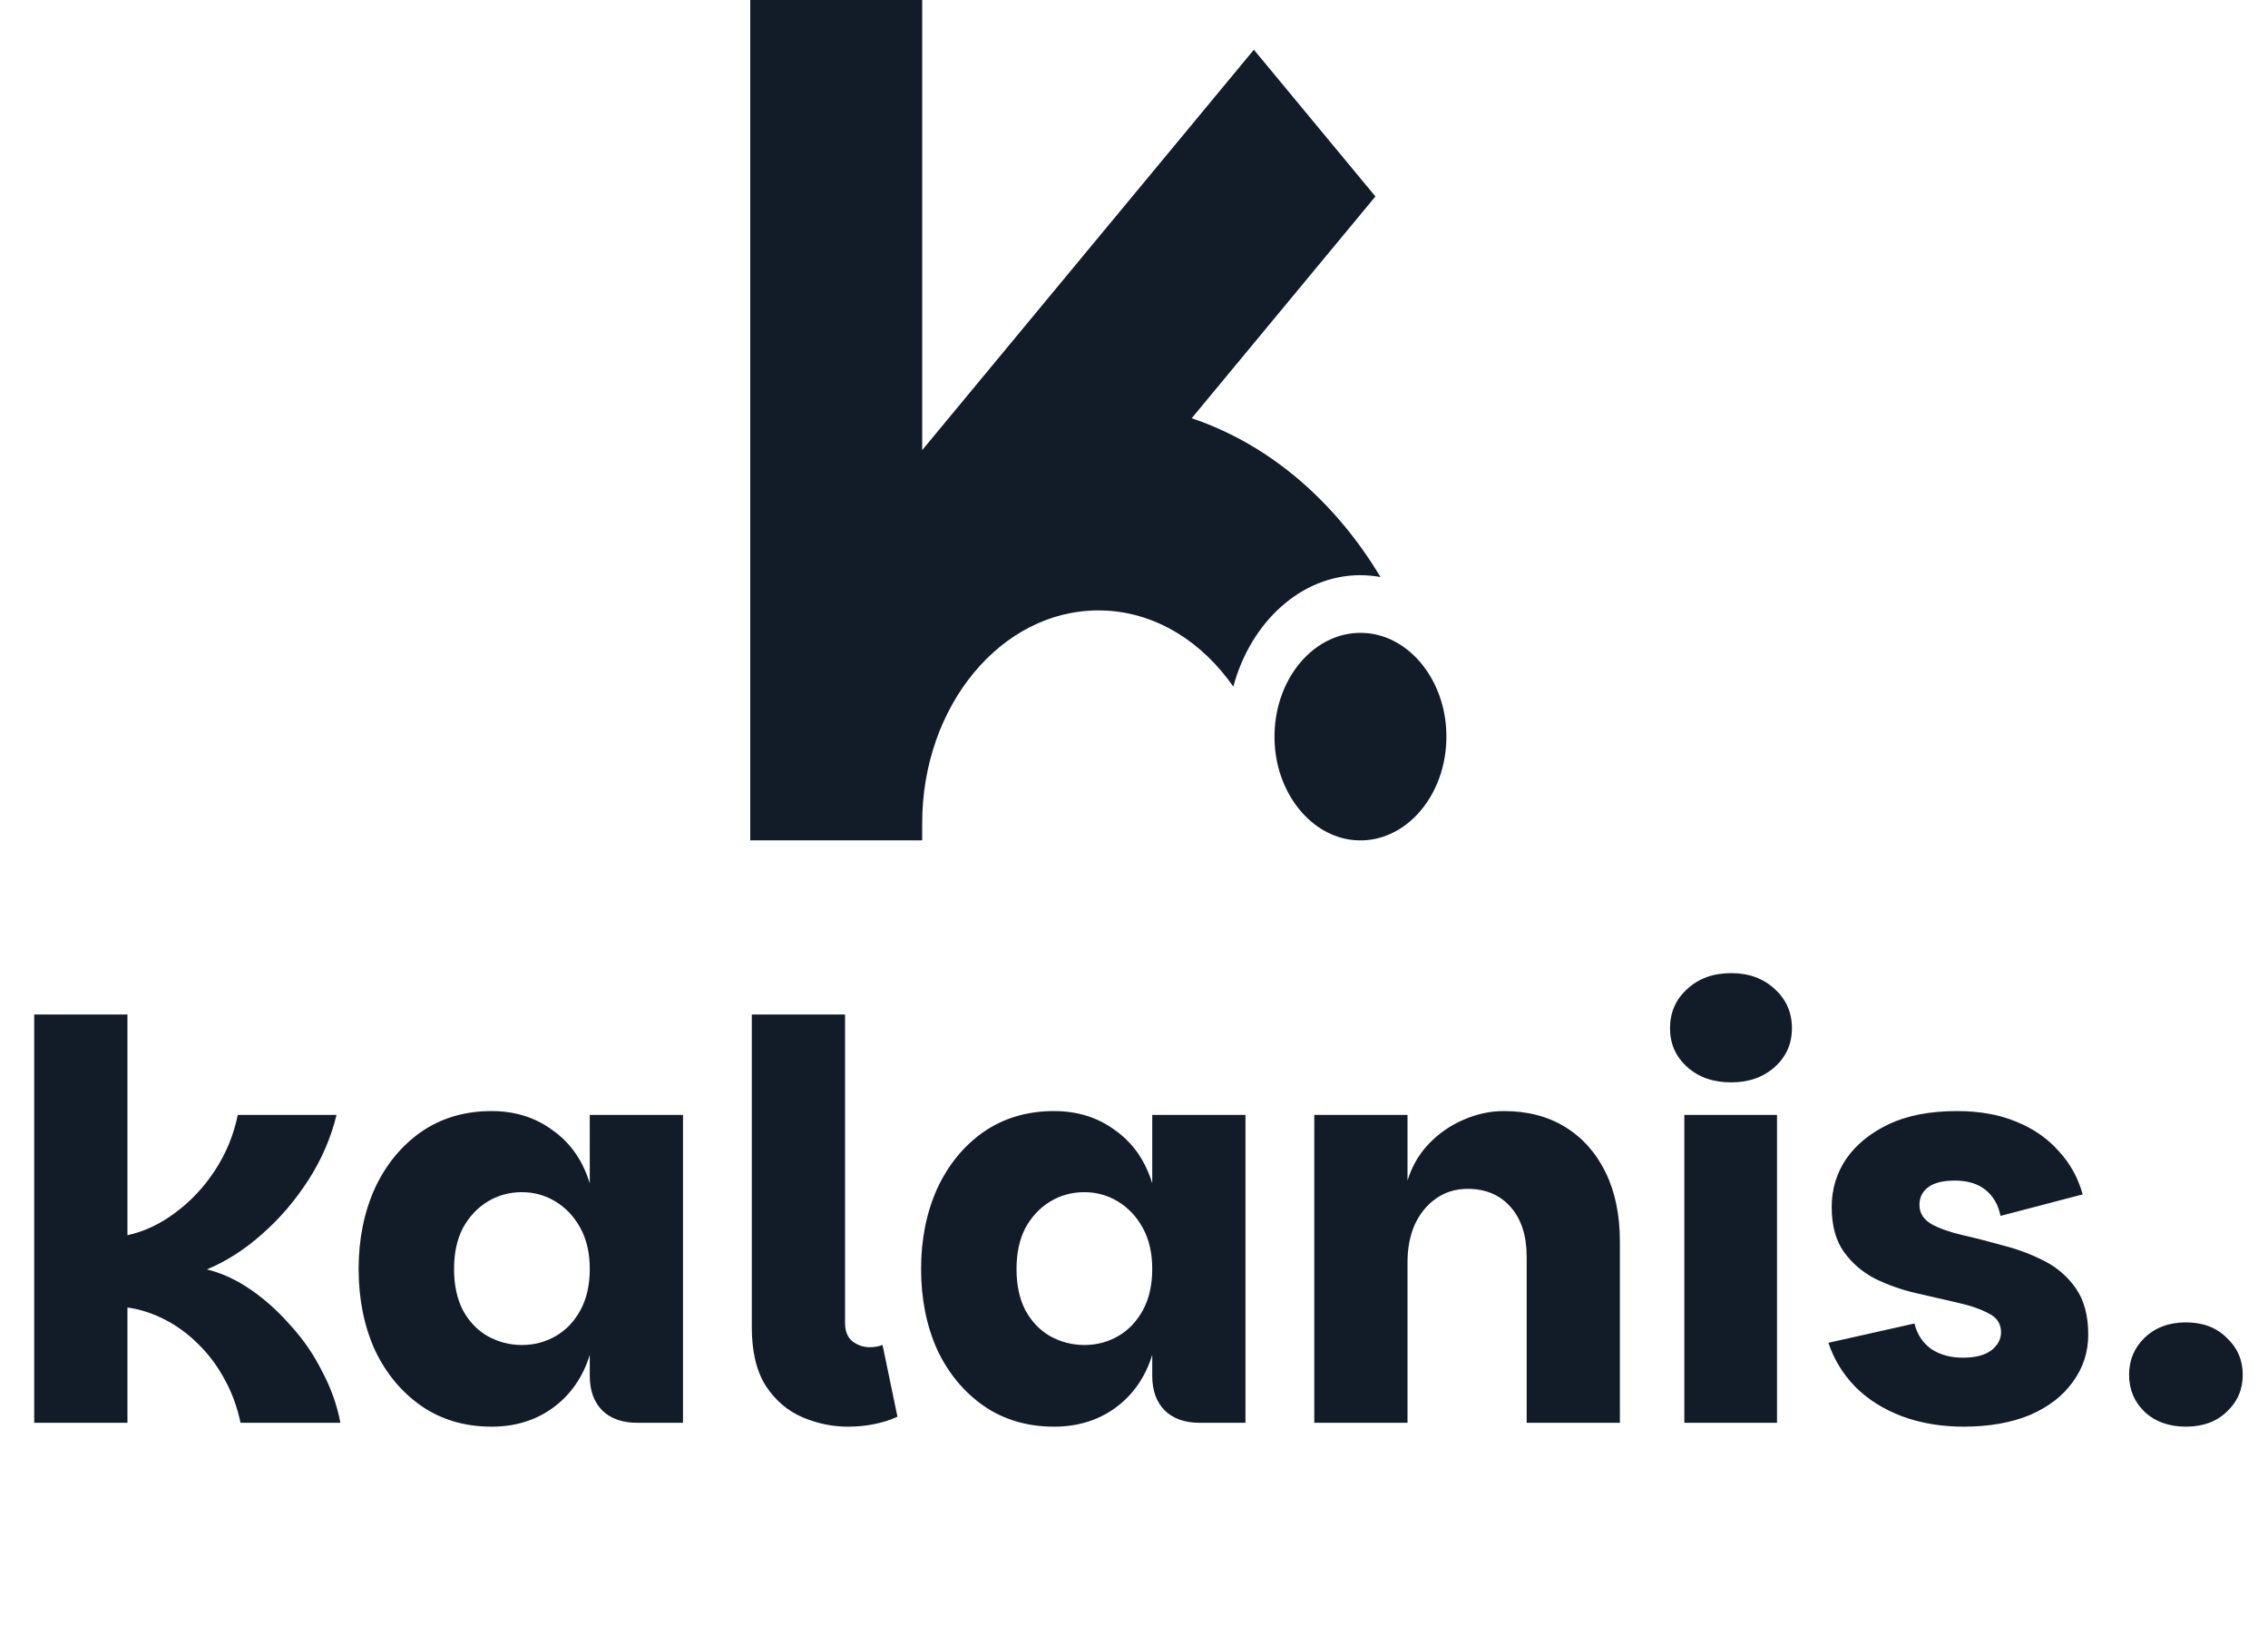
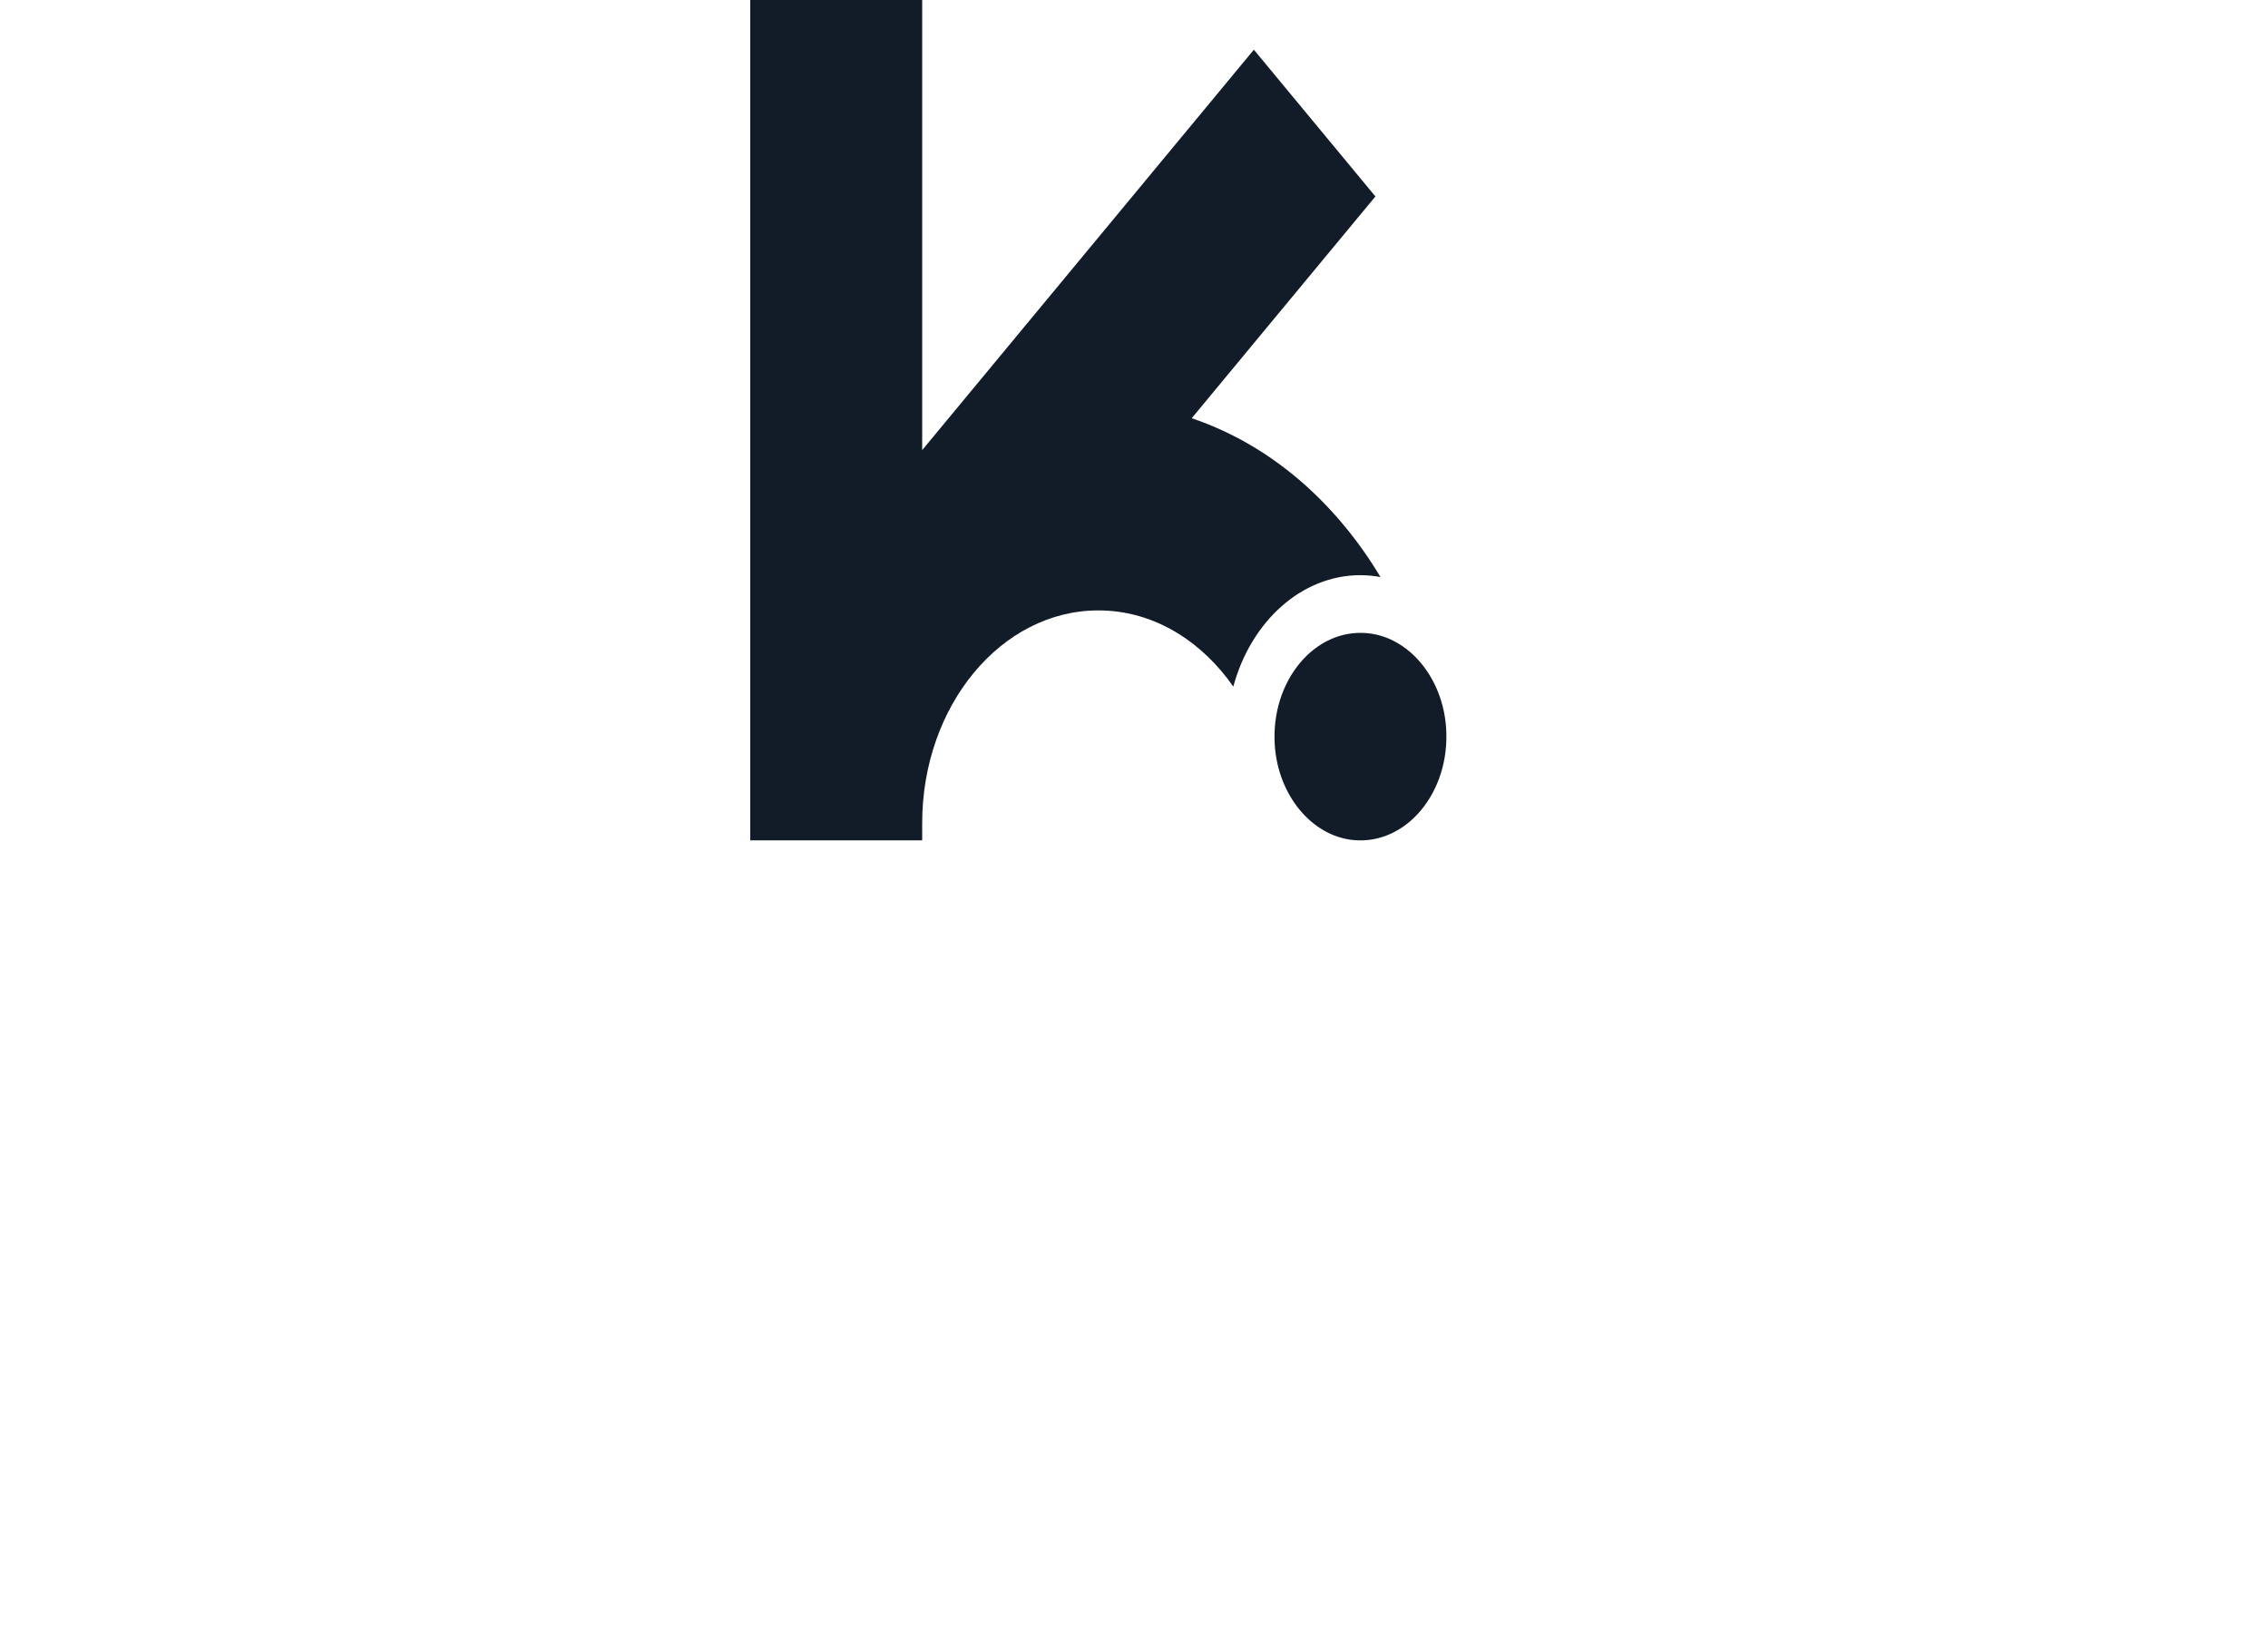
<svg xmlns="http://www.w3.org/2000/svg" width="74" height="53" viewBox="0 0 74 53" fill="none">
-   <path d="M1.116 46.417V33.097H4.158V40.297C4.71 40.177 5.232 39.931 5.724 39.559C6.228 39.187 6.66 38.725 7.02 38.173C7.38 37.621 7.626 37.021 7.758 36.373H10.98C10.8 37.117 10.494 37.825 10.062 38.497C9.63 39.169 9.126 39.757 8.55 40.261C7.986 40.765 7.386 41.149 6.75 41.413C7.242 41.533 7.722 41.755 8.19 42.079C8.658 42.403 9.09 42.793 9.486 43.249C9.894 43.693 10.236 44.191 10.512 44.743C10.8 45.283 10.998 45.841 11.106 46.417H7.848C7.74 45.901 7.566 45.427 7.326 44.995C7.086 44.551 6.798 44.167 6.462 43.843C6.138 43.519 5.778 43.255 5.382 43.051C4.986 42.847 4.578 42.715 4.158 42.655V46.417H1.116ZM16.039 46.543C15.163 46.543 14.395 46.315 13.735 45.859C13.087 45.403 12.583 44.791 12.223 44.023C11.875 43.243 11.701 42.367 11.701 41.395C11.701 40.435 11.875 39.565 12.223 38.785C12.583 38.005 13.087 37.387 13.735 36.931C14.395 36.475 15.163 36.247 16.039 36.247C16.807 36.247 17.473 36.457 18.037 36.877C18.613 37.285 19.015 37.861 19.243 38.605V36.373H22.285V46.417H20.791C20.311 46.417 19.933 46.285 19.657 46.021C19.381 45.745 19.243 45.367 19.243 44.887V44.203C19.015 44.935 18.613 45.511 18.037 45.931C17.473 46.339 16.807 46.543 16.039 46.543ZM17.029 43.879C17.425 43.879 17.791 43.783 18.127 43.591C18.463 43.399 18.733 43.117 18.937 42.745C19.141 42.373 19.243 41.923 19.243 41.395C19.243 40.879 19.141 40.435 18.937 40.063C18.733 39.691 18.463 39.403 18.127 39.199C17.791 38.995 17.425 38.893 17.029 38.893C16.621 38.893 16.249 38.995 15.913 39.199C15.577 39.403 15.307 39.691 15.103 40.063C14.911 40.435 14.815 40.879 14.815 41.395C14.815 41.923 14.911 42.373 15.103 42.745C15.307 43.117 15.577 43.399 15.913 43.591C16.261 43.783 16.633 43.879 17.029 43.879ZM24.53 43.303V33.097H27.572V43.159C27.572 43.423 27.65 43.621 27.806 43.753C27.974 43.885 28.166 43.951 28.382 43.951C28.526 43.951 28.664 43.927 28.796 43.879L29.282 46.219C28.802 46.435 28.262 46.543 27.662 46.543C27.158 46.543 26.666 46.441 26.186 46.237C25.706 46.033 25.31 45.697 24.998 45.229C24.686 44.749 24.53 44.107 24.53 43.303ZM34.391 46.543C33.515 46.543 32.747 46.315 32.087 45.859C31.439 45.403 30.935 44.791 30.575 44.023C30.227 43.243 30.053 42.367 30.053 41.395C30.053 40.435 30.227 39.565 30.575 38.785C30.935 38.005 31.439 37.387 32.087 36.931C32.747 36.475 33.515 36.247 34.391 36.247C35.159 36.247 35.825 36.457 36.389 36.877C36.965 37.285 37.367 37.861 37.595 38.605V36.373H40.637V46.417H39.143C38.663 46.417 38.285 46.285 38.009 46.021C37.733 45.745 37.595 45.367 37.595 44.887V44.203C37.367 44.935 36.965 45.511 36.389 45.931C35.825 46.339 35.159 46.543 34.391 46.543ZM35.381 43.879C35.777 43.879 36.143 43.783 36.479 43.591C36.815 43.399 37.085 43.117 37.289 42.745C37.493 42.373 37.595 41.923 37.595 41.395C37.595 40.879 37.493 40.435 37.289 40.063C37.085 39.691 36.815 39.403 36.479 39.199C36.143 38.995 35.777 38.893 35.381 38.893C34.973 38.893 34.601 38.995 34.265 39.199C33.929 39.403 33.659 39.691 33.455 40.063C33.263 40.435 33.167 40.879 33.167 41.395C33.167 41.923 33.263 42.373 33.455 42.745C33.659 43.117 33.929 43.399 34.265 43.591C34.613 43.783 34.985 43.879 35.381 43.879ZM42.882 46.417V36.373H45.924V38.515C46.068 38.047 46.302 37.645 46.626 37.309C46.95 36.973 47.322 36.715 47.742 36.535C48.174 36.343 48.618 36.247 49.074 36.247C49.842 36.247 50.508 36.421 51.072 36.769C51.636 37.117 52.074 37.609 52.386 38.245C52.698 38.881 52.854 39.637 52.854 40.513V46.417H49.812V40.999C49.812 40.315 49.638 39.775 49.29 39.379C48.942 38.983 48.474 38.785 47.886 38.785C47.49 38.785 47.142 38.893 46.842 39.109C46.554 39.313 46.326 39.595 46.158 39.955C46.002 40.315 45.924 40.723 45.924 41.179V46.417H42.882ZM54.956 46.417V36.373H57.98V46.417H54.956ZM56.486 35.311C55.898 35.311 55.419 35.143 55.047 34.807C54.675 34.471 54.489 34.051 54.489 33.547C54.489 33.031 54.675 32.605 55.047 32.269C55.419 31.921 55.898 31.747 56.486 31.747C57.062 31.747 57.536 31.921 57.908 32.269C58.281 32.605 58.467 33.031 58.467 33.547C58.467 34.051 58.281 34.471 57.908 34.807C57.536 35.143 57.062 35.311 56.486 35.311ZM64.067 46.543C63.334 46.543 62.663 46.429 62.05 46.201C61.45 45.973 60.947 45.655 60.538 45.247C60.13 44.827 59.837 44.347 59.657 43.807L62.465 43.177C62.548 43.525 62.728 43.801 63.005 44.005C63.292 44.197 63.641 44.293 64.049 44.293C64.445 44.293 64.751 44.215 64.966 44.059C65.183 43.891 65.29 43.693 65.29 43.465C65.29 43.189 65.159 42.985 64.894 42.853C64.63 42.709 64.282 42.589 63.85 42.493C63.431 42.397 62.986 42.295 62.519 42.187C62.05 42.079 61.606 41.923 61.187 41.719C60.767 41.503 60.425 41.209 60.16 40.837C59.897 40.465 59.764 39.979 59.764 39.379C59.764 38.803 59.92 38.281 60.233 37.813C60.556 37.345 61.019 36.967 61.618 36.679C62.23 36.391 62.974 36.247 63.85 36.247C64.582 36.247 65.225 36.361 65.776 36.589C66.341 36.817 66.802 37.135 67.162 37.543C67.534 37.939 67.799 38.413 67.954 38.965L65.272 39.667C65.201 39.307 65.038 39.025 64.787 38.821C64.534 38.617 64.198 38.515 63.779 38.515C63.395 38.515 63.106 38.587 62.914 38.731C62.722 38.875 62.627 39.067 62.627 39.307C62.627 39.571 62.758 39.781 63.023 39.937C63.286 40.081 63.629 40.201 64.049 40.297C64.469 40.393 64.912 40.507 65.38 40.639C65.849 40.759 66.293 40.927 66.713 41.143C67.132 41.359 67.475 41.659 67.739 42.043C68.002 42.427 68.135 42.925 68.135 43.537C68.135 44.113 67.966 44.629 67.63 45.085C67.306 45.541 66.838 45.901 66.227 46.165C65.615 46.417 64.894 46.543 64.067 46.543ZM71.322 46.543C70.77 46.543 70.32 46.381 69.972 46.057C69.636 45.733 69.468 45.331 69.468 44.851C69.468 44.371 69.636 43.969 69.972 43.645C70.32 43.309 70.77 43.141 71.322 43.141C71.874 43.141 72.318 43.309 72.654 43.645C73.002 43.969 73.176 44.371 73.176 44.851C73.176 45.331 73.002 45.733 72.654 46.057C72.318 46.381 71.874 46.543 71.322 46.543Z" fill="#121C28" />
  <path d="M44.388 18.765C44.611 18.765 44.829 18.786 45.042 18.825C44.688 18.234 44.294 17.675 43.866 17.159C42.824 15.901 41.61 14.913 40.257 14.223C39.808 13.994 39.349 13.801 38.883 13.644L44.877 6.409L40.911 1.622L30.089 14.684V0H24.479V27.416H30.089V26.852C30.089 23.026 32.667 19.914 35.836 19.914C36.744 19.914 37.613 20.163 38.419 20.654C39.113 21.078 39.738 21.678 40.24 22.4C40.81 20.291 42.454 18.764 44.389 18.764L44.388 18.765Z" fill="#121C28" />
  <path d="M44.617 20.657C42.891 20.491 41.456 22.224 41.593 24.307C41.701 25.947 42.802 27.275 44.16 27.406C45.887 27.572 47.322 25.839 47.184 23.755C47.077 22.116 45.976 20.787 44.617 20.657Z" fill="#121C28" />
</svg>